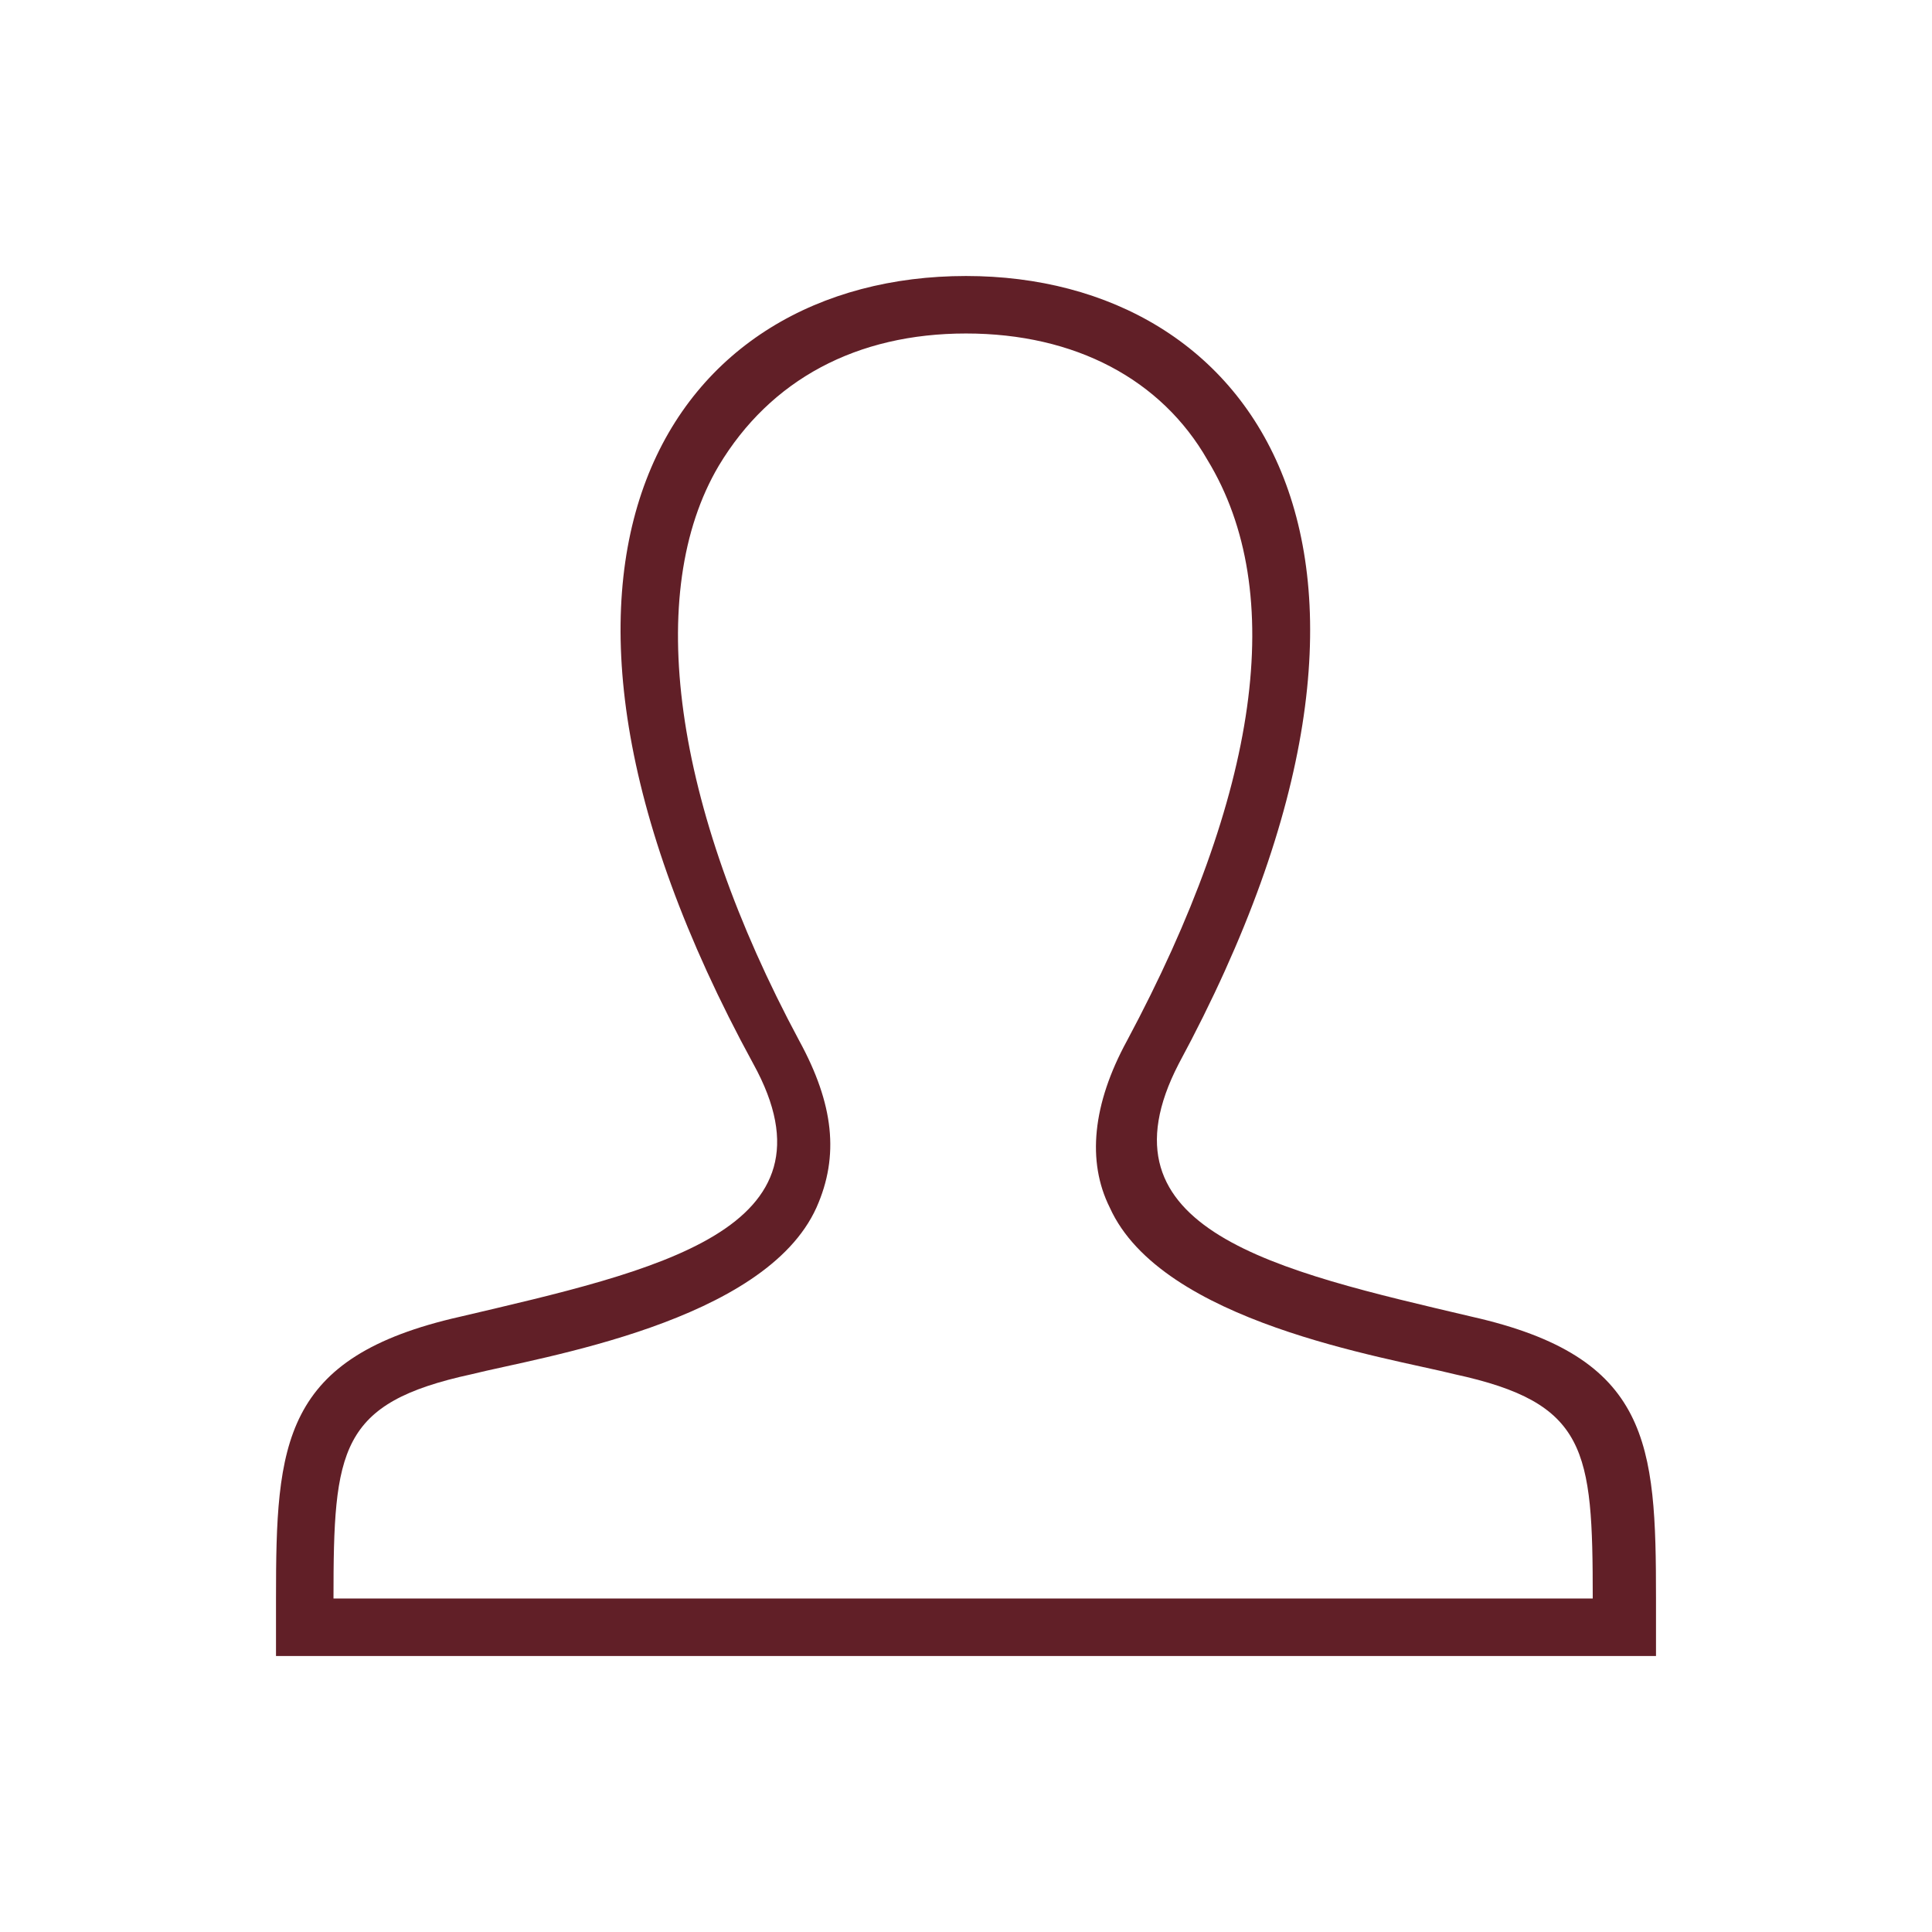
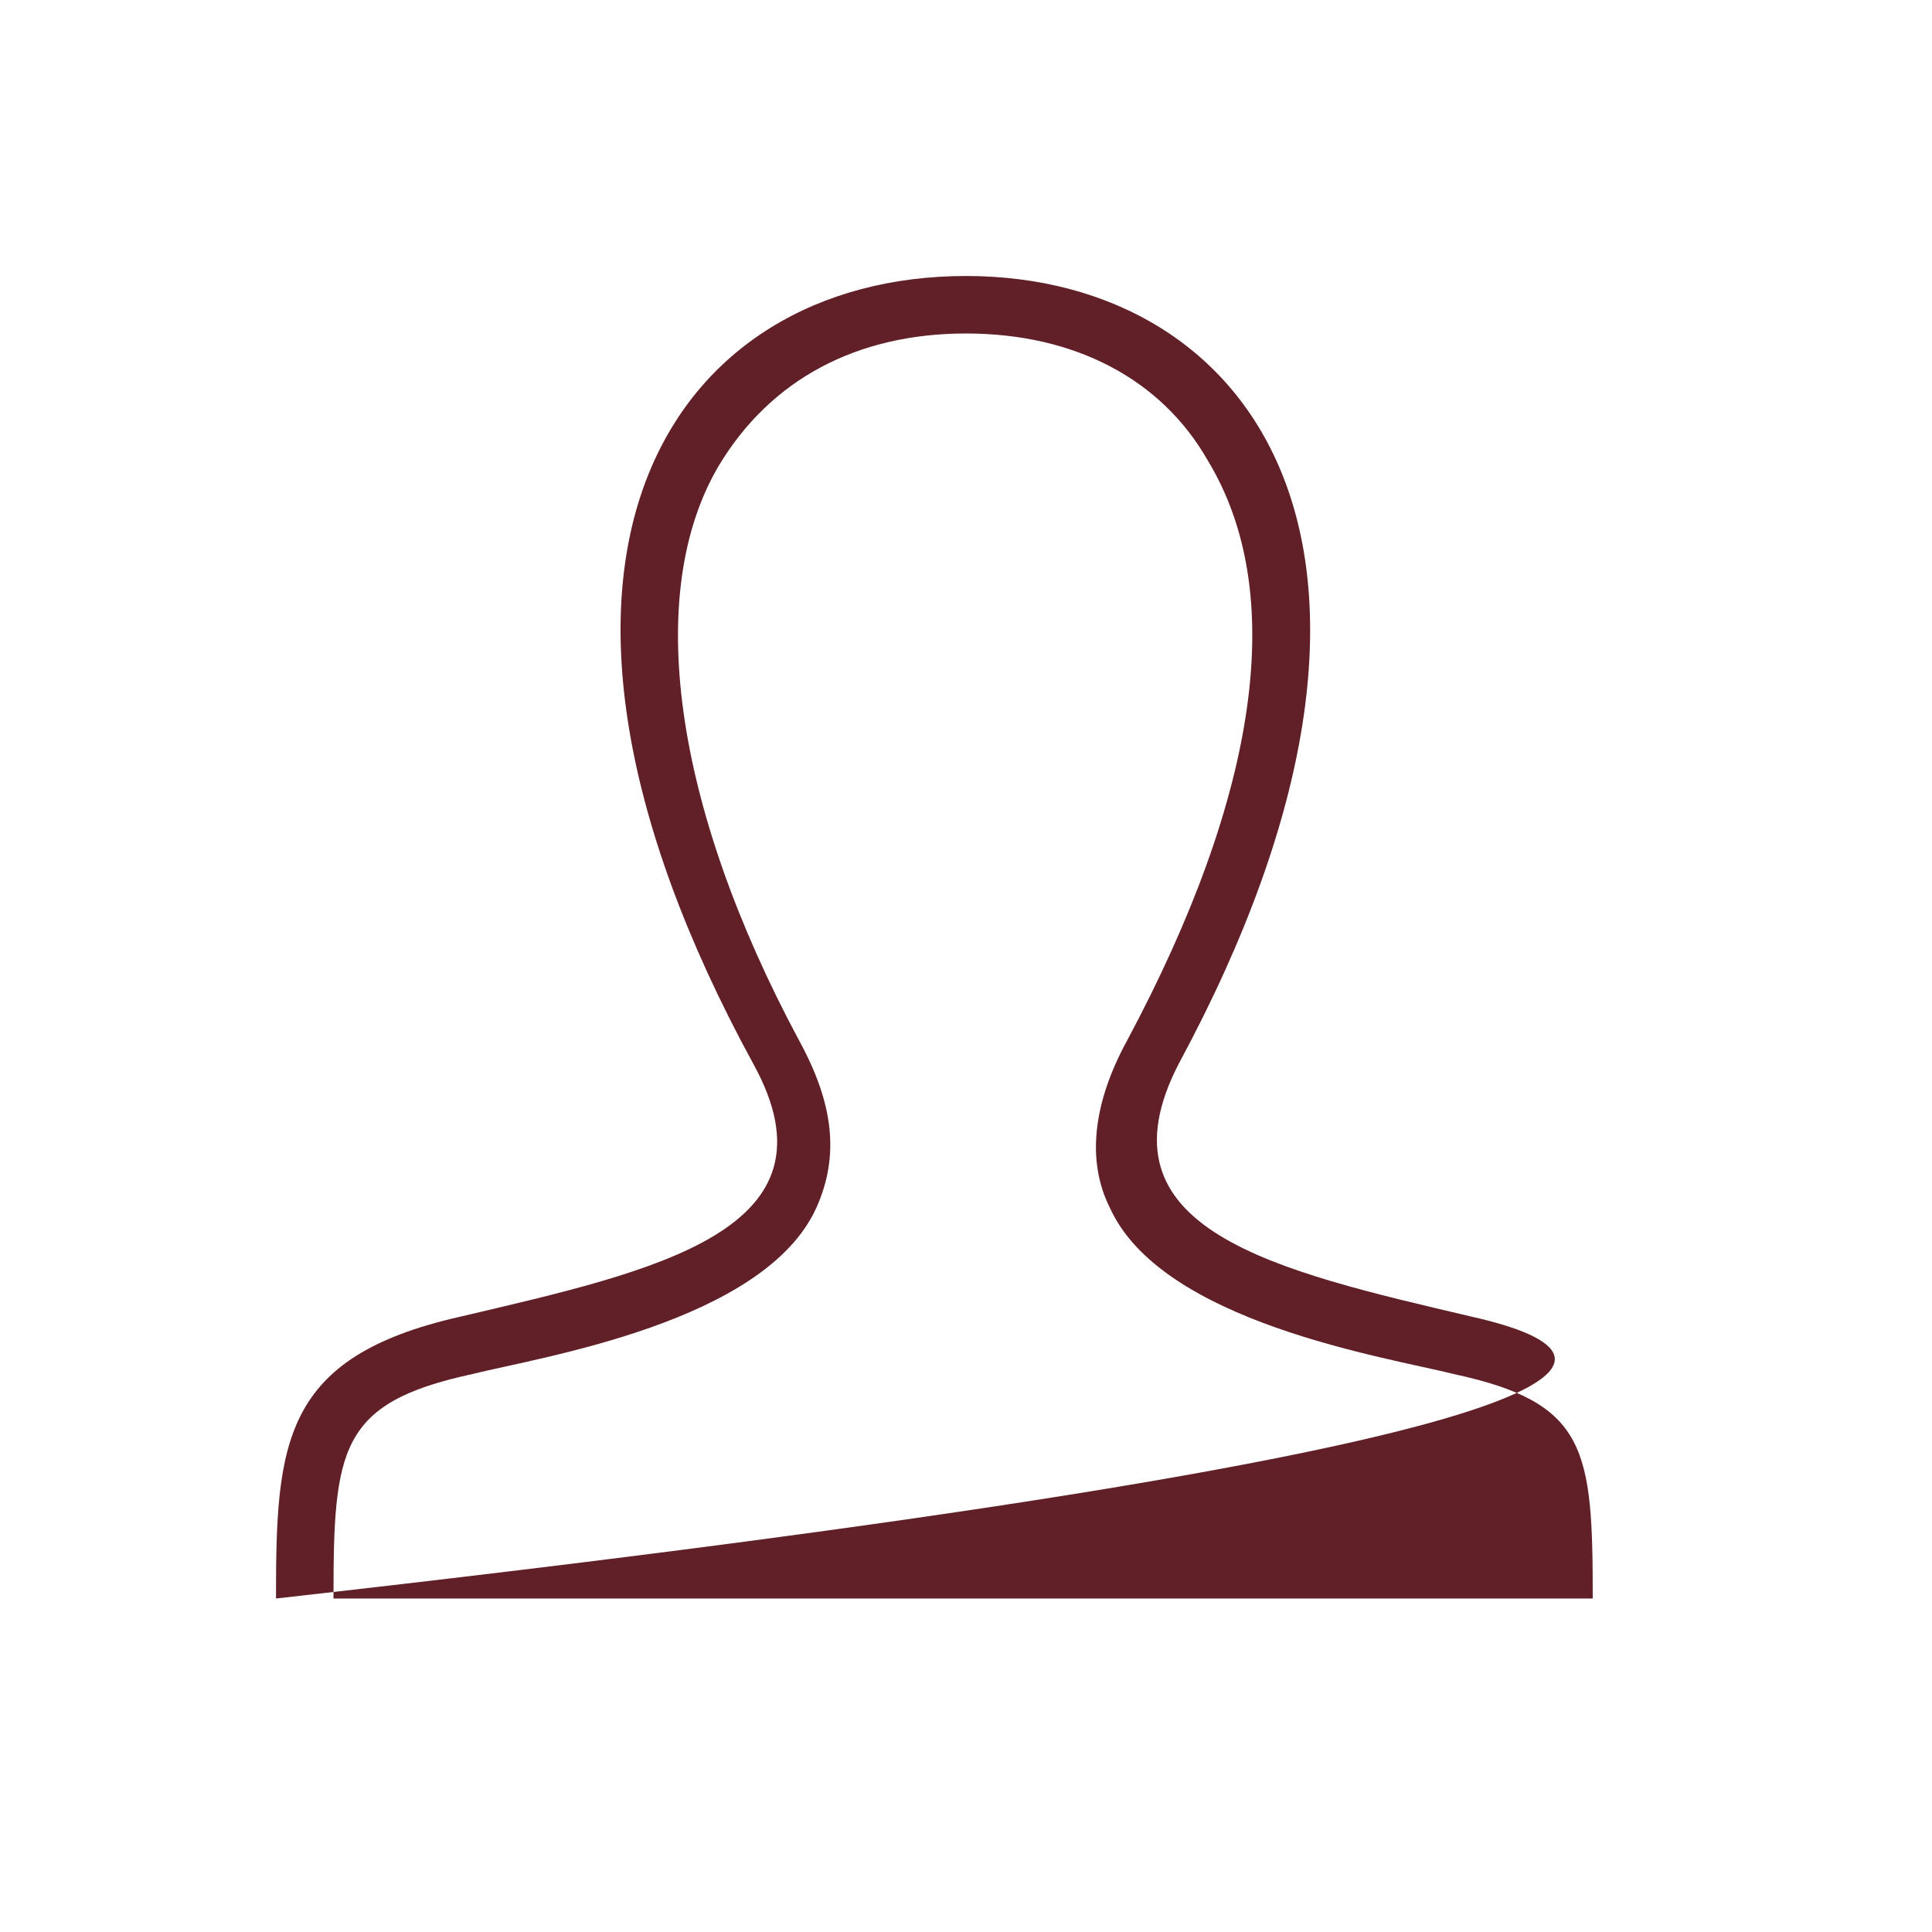
<svg xmlns="http://www.w3.org/2000/svg" width="70" height="70" viewBox="0 0 70 70" fill="none">
-   <path d="M35 10C24.375 10 17.292 20.208 27.292 38.542C30.625 44.583 23.75 46.042 16.667 47.708C10.208 49.167 10 52.292 10 57.917V60H60V57.917C60 52.292 59.792 49.167 53.333 47.708C46.25 46.042 39.583 44.583 42.708 38.542C52.708 20 45.417 10 35 10ZM35 12.083C38.958 12.083 42.083 13.75 43.75 16.667C46.667 21.458 45.625 28.75 40.833 37.708C39.583 40 39.375 42.083 40.208 43.75C42.083 47.917 50.208 49.167 52.708 49.792C57.5 50.833 57.708 52.5 57.708 57.917H12.083C12.083 52.5 12.292 50.833 17.083 49.792C19.583 49.167 27.708 47.917 29.583 43.75C30.417 41.875 30.208 40 28.958 37.708C24.375 29.167 23.333 21.458 26.042 16.875C27.917 13.75 31.042 12.083 35 12.083Z" fill="#611F27" />
+   <path d="M35 10C24.375 10 17.292 20.208 27.292 38.542C30.625 44.583 23.75 46.042 16.667 47.708C10.208 49.167 10 52.292 10 57.917V60V57.917C60 52.292 59.792 49.167 53.333 47.708C46.25 46.042 39.583 44.583 42.708 38.542C52.708 20 45.417 10 35 10ZM35 12.083C38.958 12.083 42.083 13.75 43.75 16.667C46.667 21.458 45.625 28.75 40.833 37.708C39.583 40 39.375 42.083 40.208 43.75C42.083 47.917 50.208 49.167 52.708 49.792C57.5 50.833 57.708 52.5 57.708 57.917H12.083C12.083 52.5 12.292 50.833 17.083 49.792C19.583 49.167 27.708 47.917 29.583 43.75C30.417 41.875 30.208 40 28.958 37.708C24.375 29.167 23.333 21.458 26.042 16.875C27.917 13.75 31.042 12.083 35 12.083Z" fill="#611F27" />
</svg>